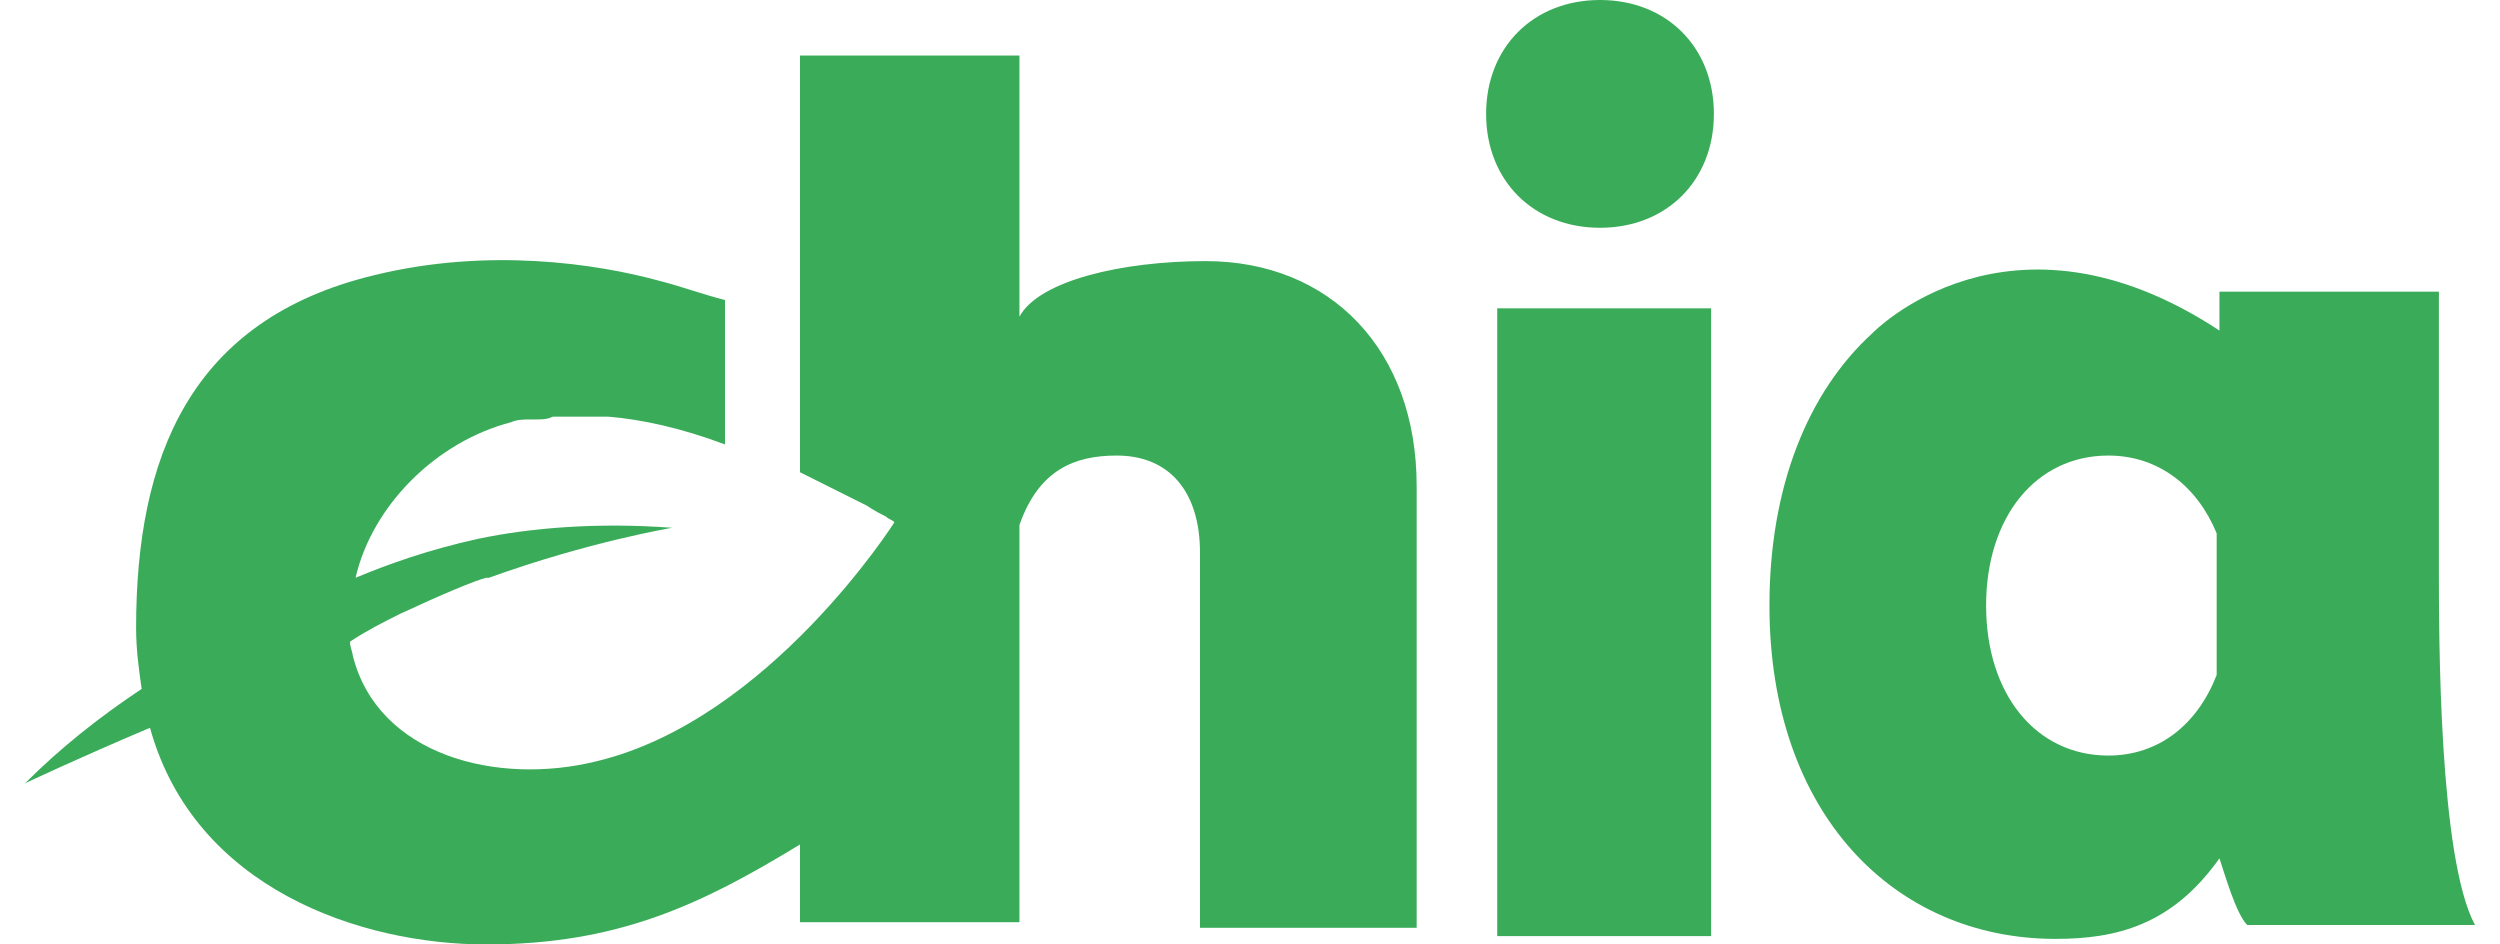
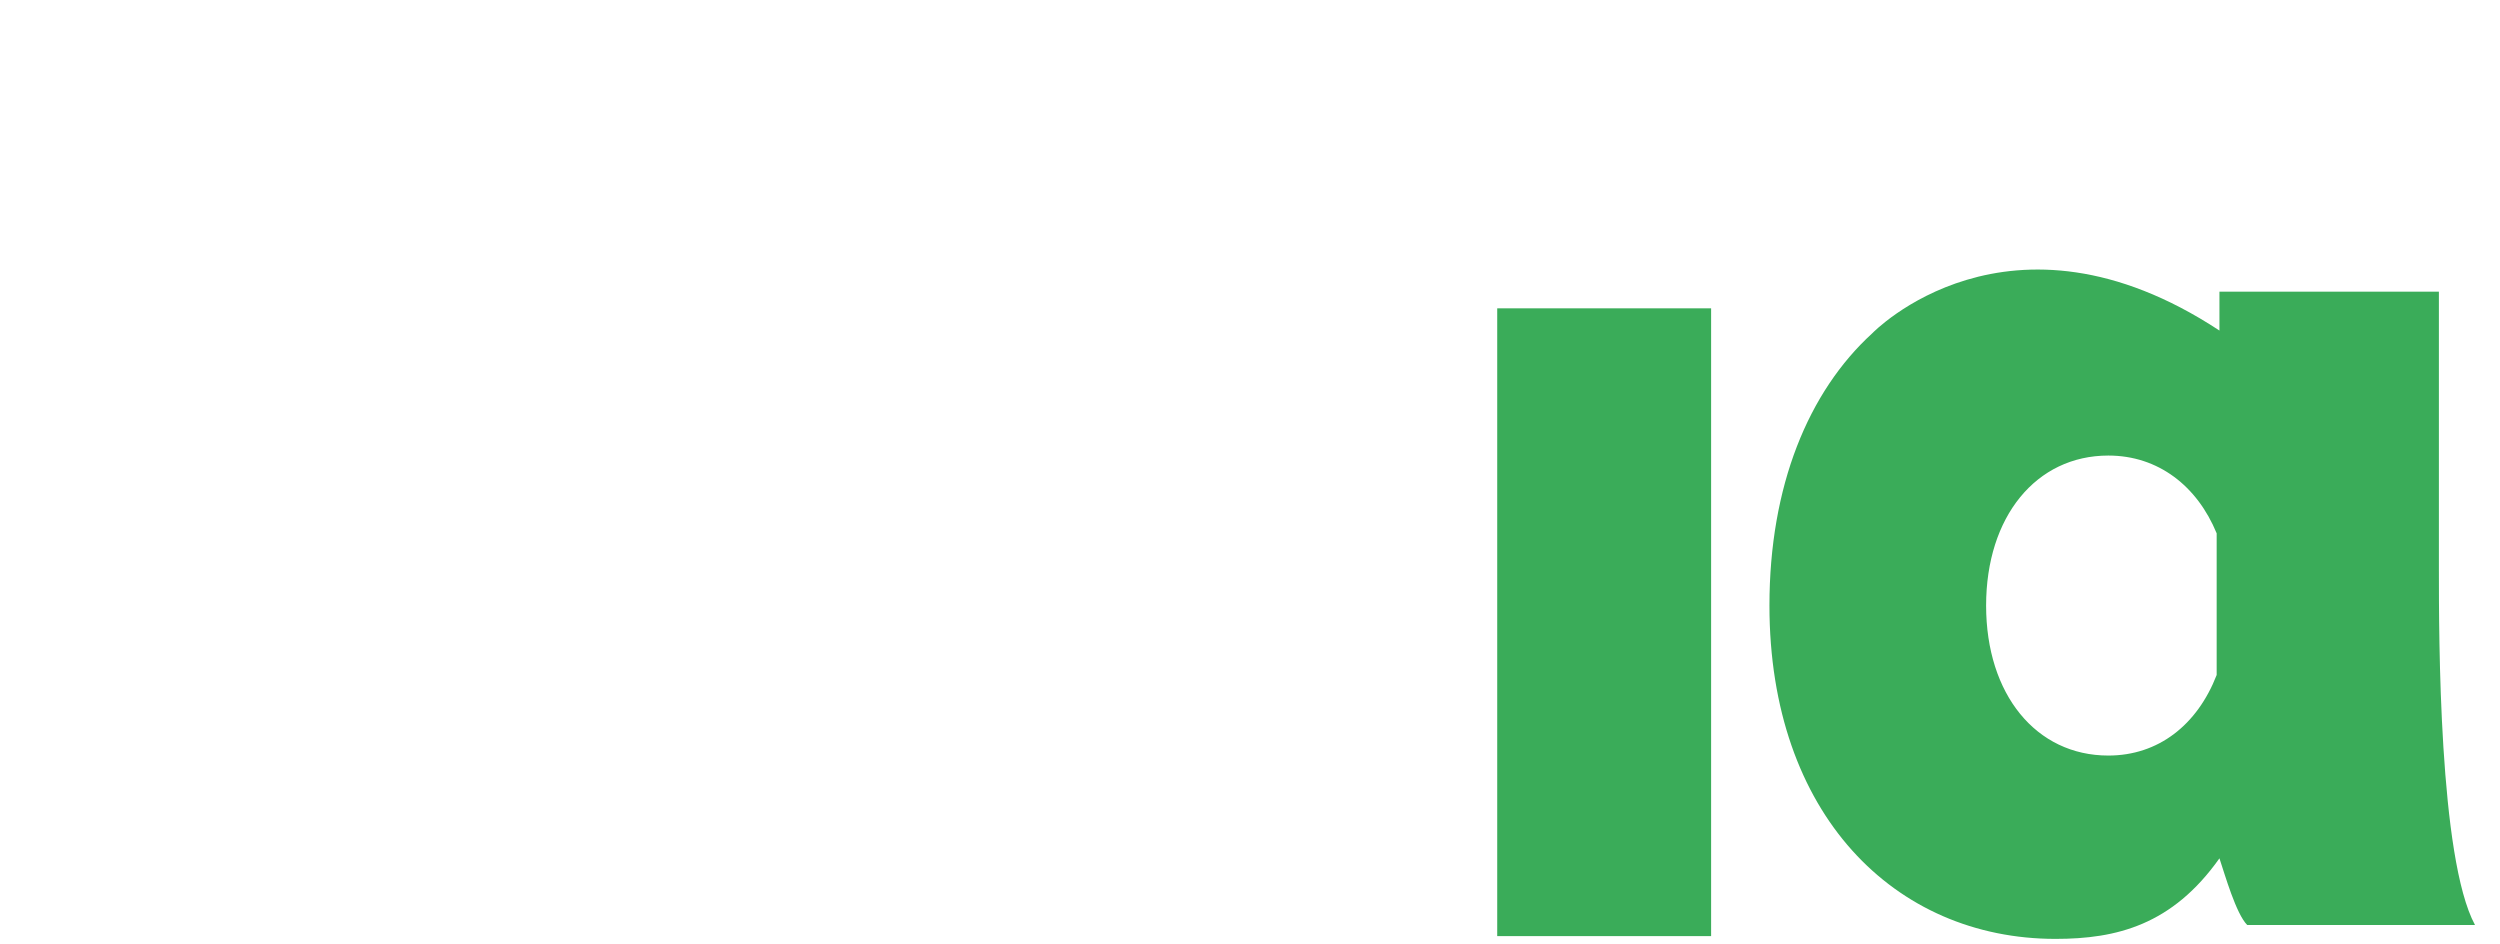
<svg xmlns="http://www.w3.org/2000/svg" version="1.1" id="Layer_1" x="0px" y="0px" width="90px" height="34px" viewBox="0 0 90 34" style="enable-background:new 0 0 90 34;" xml:space="preserve">
  <style type="text/css">
	.st0{fill:#3AAC59;}
</style>
  <path class="st0" d="M53.9,11.1h7.7v22.6h-7.7V11.1z" />
-   <path class="st0" d="M43.4,9.4c-3,0-6,0.7-6.7,2c0,0,0,0,0,0V2h-7.9v15v0c0.8,0.4,1.6,0.8,2.4,1.2c0.3,0.2,0.5,0.3,0.7,0.4  c0.1,0.1,0.2,0.1,0.3,0.2c0,0-4.5,7.1-10.7,8.6c-3.6,0.9-7.9-0.2-8.8-3.8c0-0.1-0.1-0.3-0.1-0.5c0.6-0.4,1.2-0.7,1.8-1  c1.5-0.7,2.7-1.2,3.1-1.3c0,0,0.1,0,0.1,0l0,0l0,0c3.6-1.3,6.6-1.8,6.6-1.8c-2.7-0.2-5.1,0-7,0.4l0,0c0,0,0,0,0,0  c-1.8,0.4-3.2,0.9-4.4,1.4c0.6-2.6,2.9-4.9,5.6-5.6c0.2-0.1,0.5-0.1,0.7-0.1c0.1,0,0.1,0,0.2,0c0.2,0,0.4,0,0.6-0.1  c0.1,0,0.1,0,0.2,0c0.2,0,0.5,0,0.7,0c0,0,0.1,0,0.1,0c0.2,0,0.4,0,0.6,0c0.1,0,0.1,0,0.2,0c0.1,0,0.1,0,0.2,0  c1.2,0.1,2.6,0.4,4.2,1v-5.2c-0.8-0.2-1.6-0.5-2.4-0.7c-2.2-0.6-6.1-1.2-10.2-0.2c-6.7,1.6-8.6,6.6-8.6,12.7c0,0.8,0.1,1.5,0.2,2.2  c-1.5,1-2.9,2.1-4.2,3.4c0,0,1.9-0.9,4.5-2C7,32,13,34,17.5,34c4.7,0,7.7-1.4,11.3-3.6v2.8h7.9V19.2c0,0,0,0,0-0.1v-0.2  c0.7-2,2-2.5,3.5-2.5c1.9,0,3,1.3,3,3.5v13.5H51V17.5C51,12.6,47.9,9.4,43.4,9.4z" />
-   <path class="st0" d="M57.6,0c-2.4,0-4.1,1.7-4.1,4.1s1.7,4.1,4.1,4.1c2.4,0,4.1-1.7,4.1-4.1S60,0,57.6,0z" />
  <path class="st0" d="M87.8,20.5L87.8,20.5v-10h-7.9l0,1.4C72.3,6.9,67.4,12,67.4,12c-2.3,2.1-3.7,5.5-3.7,9.8c0,7.5,4.5,12,10.3,12  c2.2,0,4.2-0.5,5.9-2.9c0.2,0.6,0.6,2,1,2.4h8.2C87.8,30.9,87.8,22.9,87.8,20.5z M75.9,27.2c-2.6,0-4.4-2.2-4.4-5.4s1.8-5.4,4.4-5.4  c1.8,0,3.2,1.1,3.9,2.8v5.1C79.1,26.1,77.7,27.2,75.9,27.2z" />
</svg>